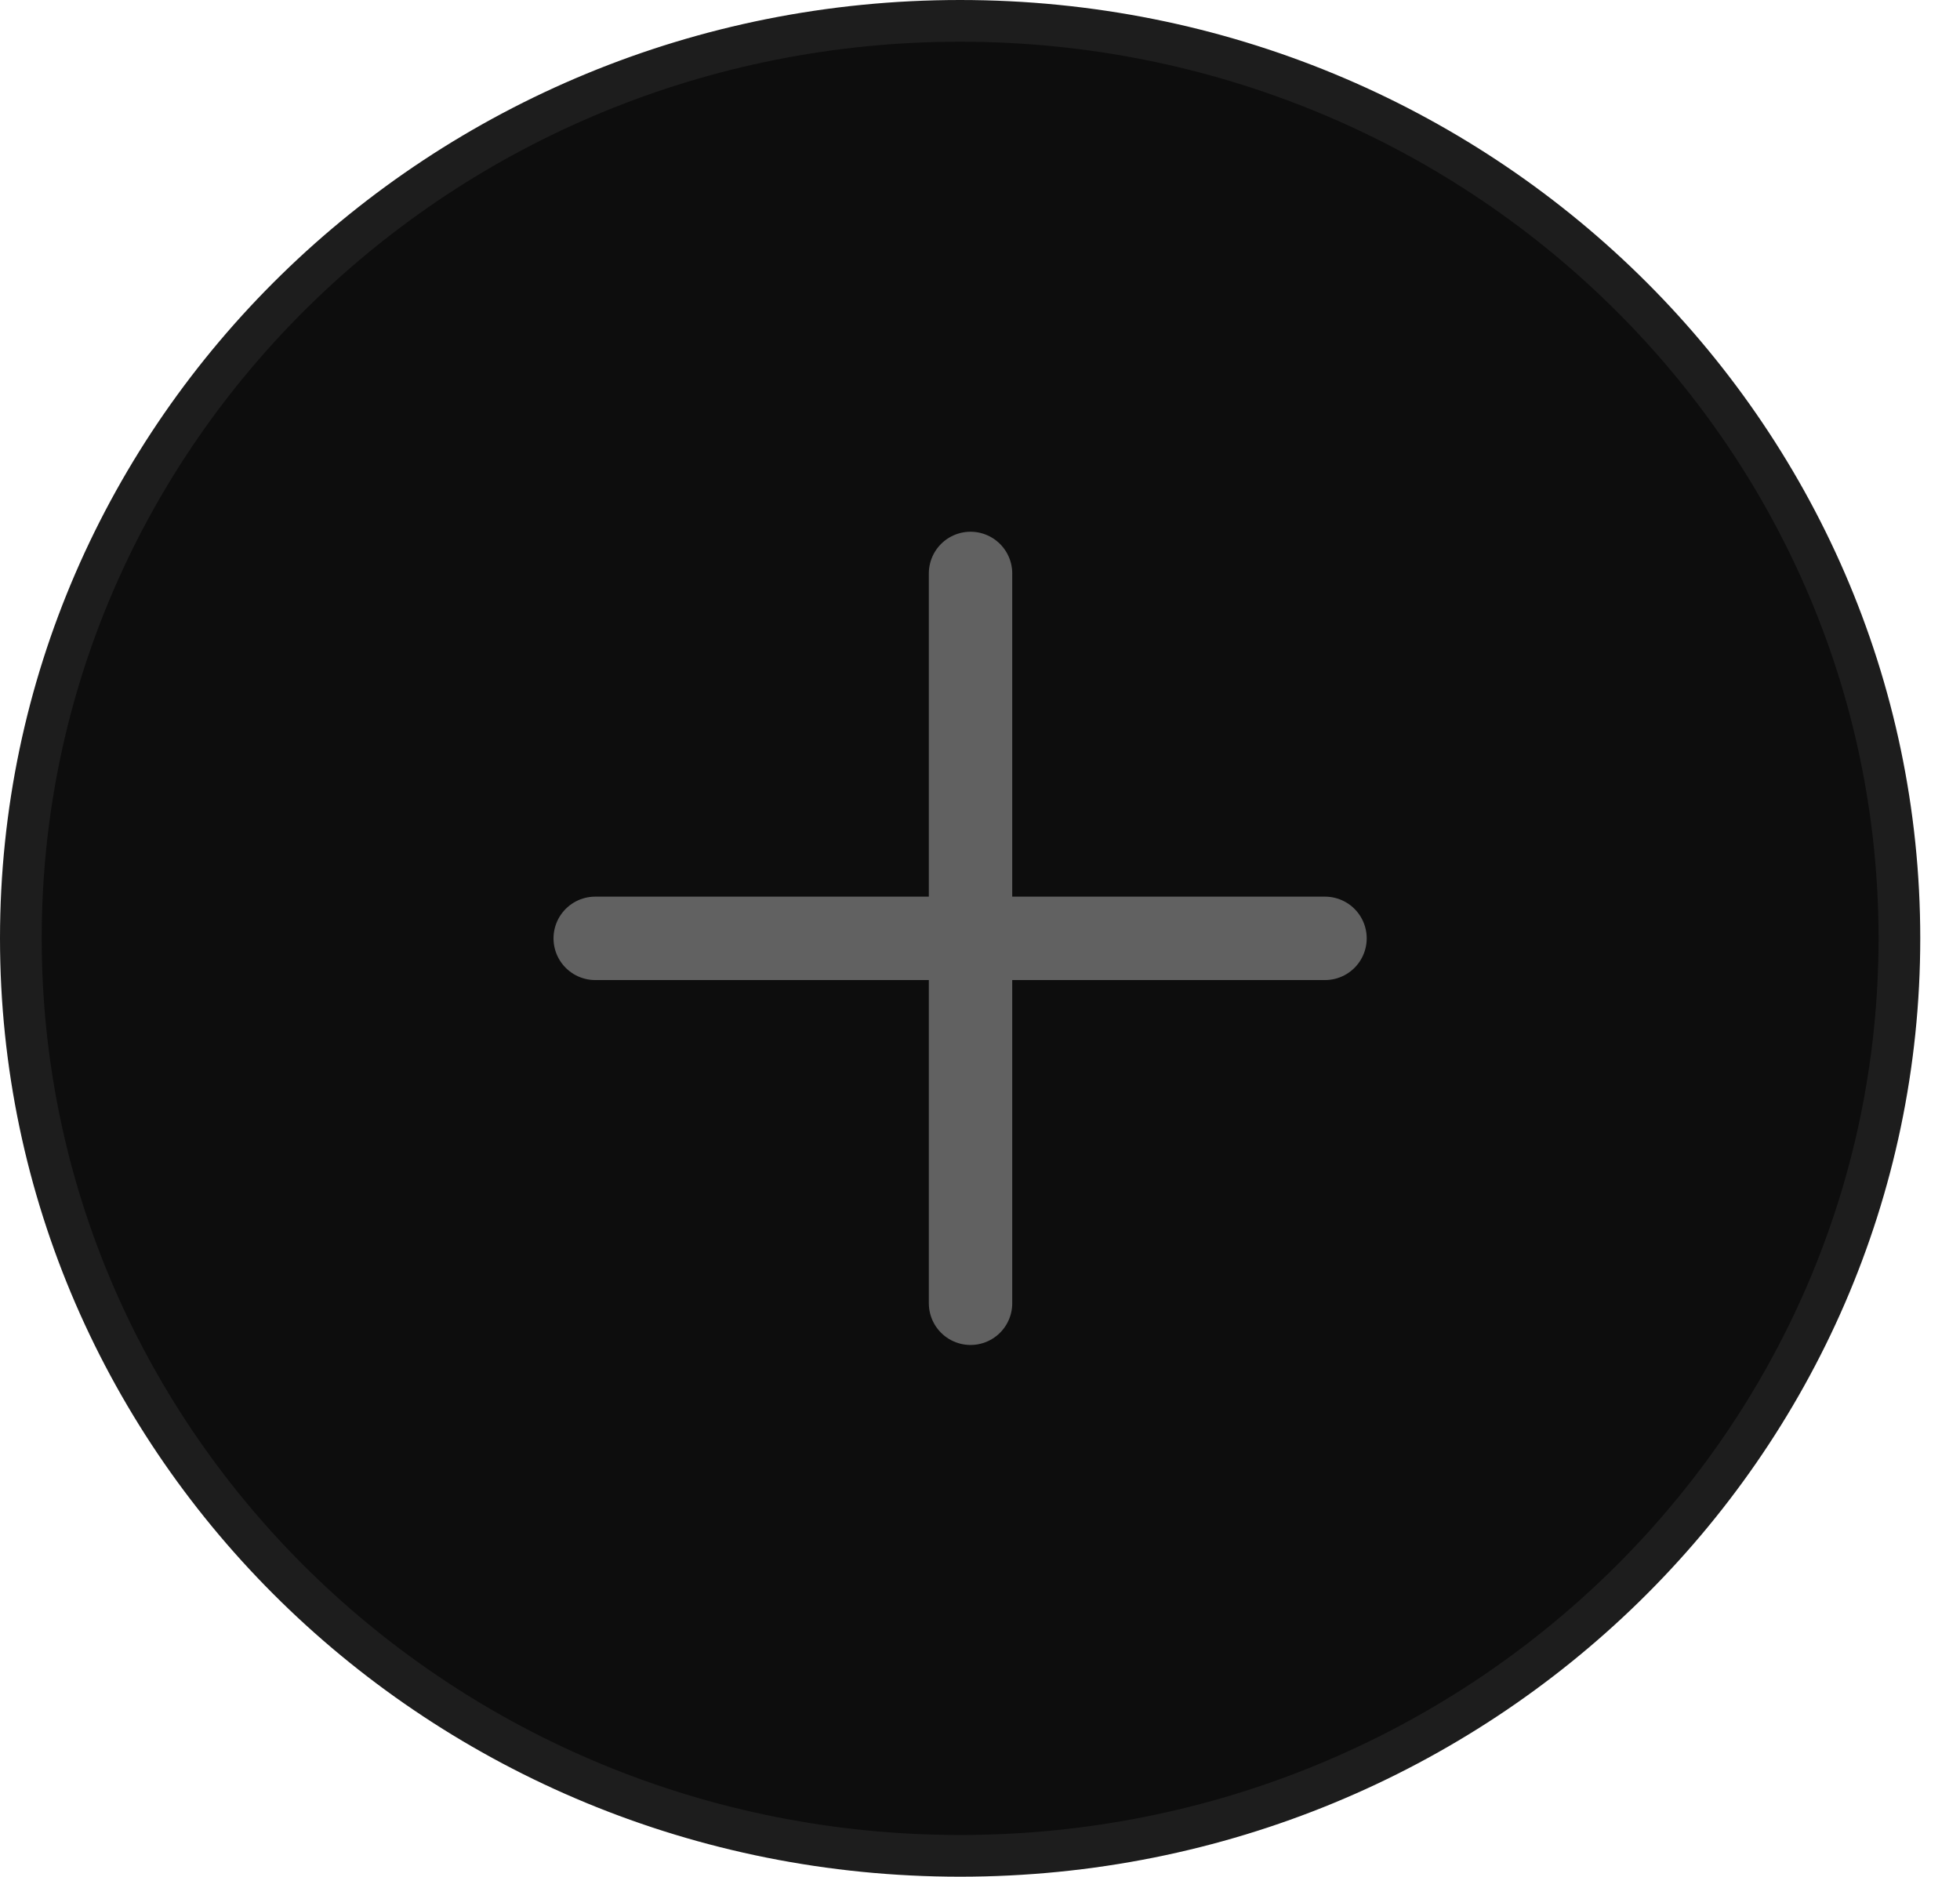
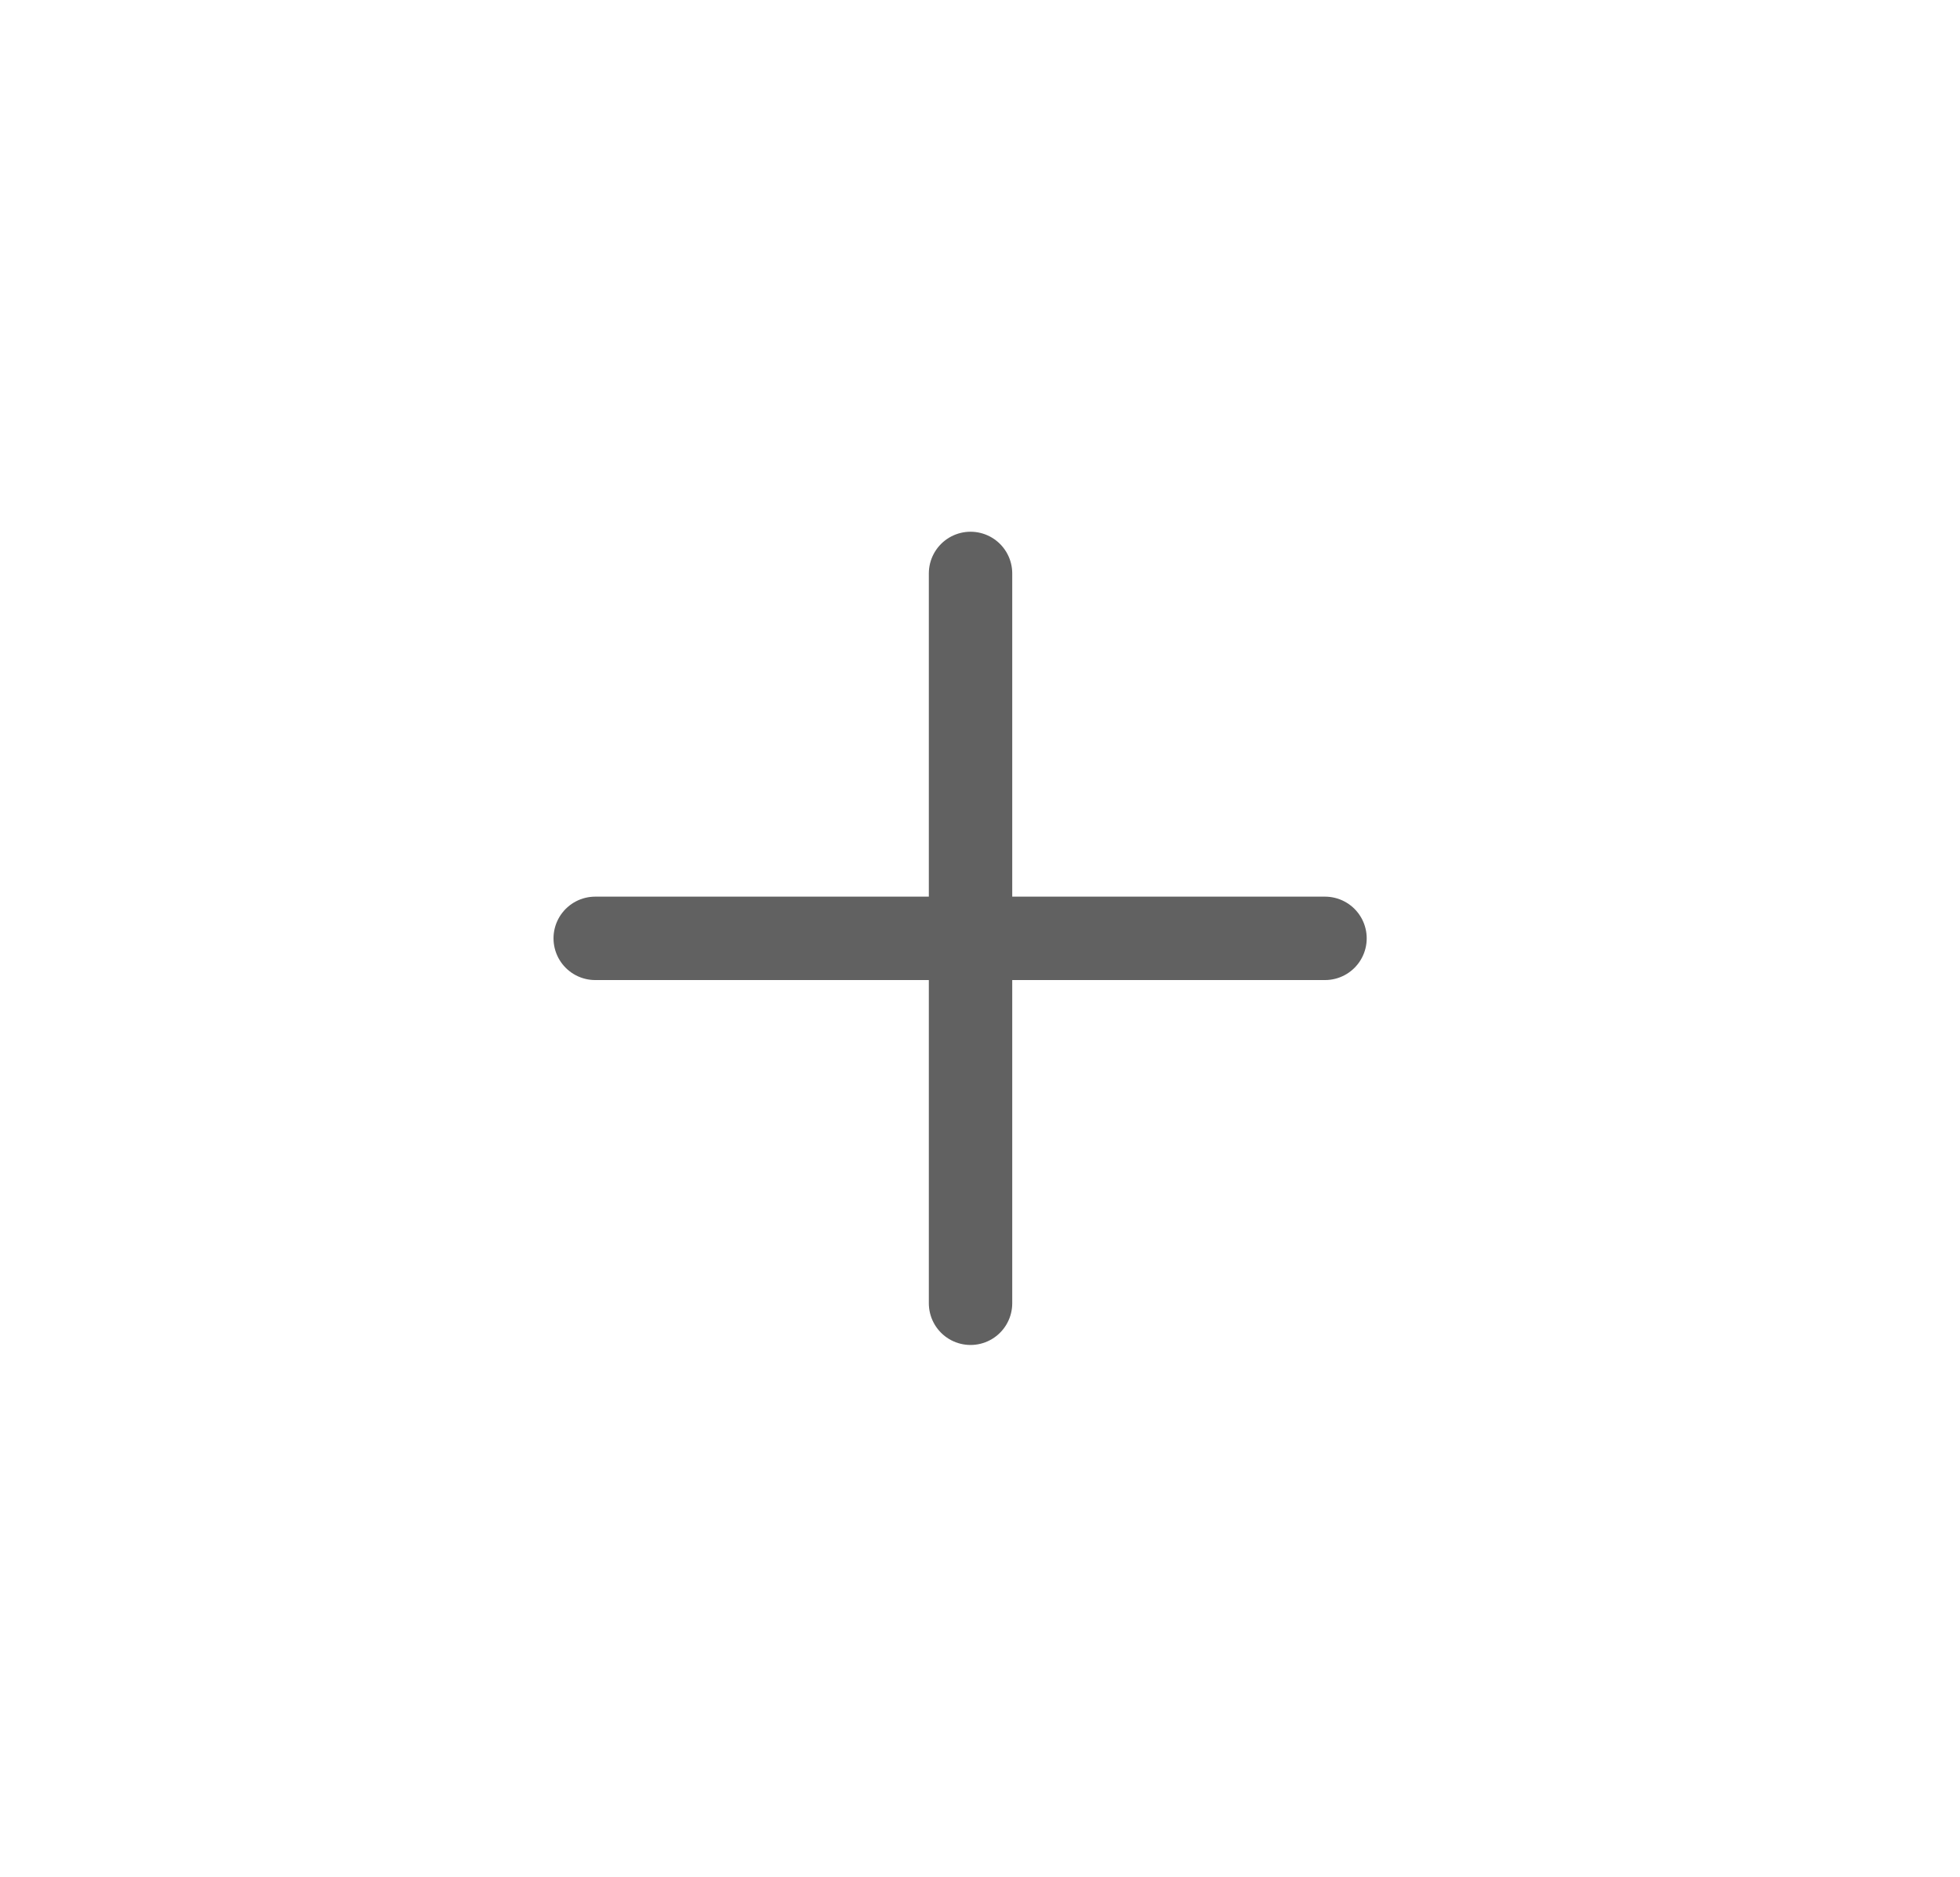
<svg xmlns="http://www.w3.org/2000/svg" width="47" height="45" viewBox="0 0 47 45" fill="none">
-   <path d="M45.547 22.5C45.547 34.639 35.473 44.5 23.023 44.5C10.573 44.5 0.5 34.639 0.5 22.5C0.5 10.361 10.573 0.5 23.023 0.5C35.473 0.5 45.547 10.361 45.547 22.5Z" fill="#0D0D0D" stroke="#1D1D1D" />
-   <path d="M23.273 13.75V22.5M23.273 31.25V22.5M23.273 22.5H14.273H31.773" stroke="#616161" stroke-width="2" stroke-linecap="round" stroke-linejoin="round" />
+   <path d="M23.273 13.75V22.5M23.273 31.25V22.5H14.273H31.773" stroke="#616161" stroke-width="2" stroke-linecap="round" stroke-linejoin="round" />
</svg>